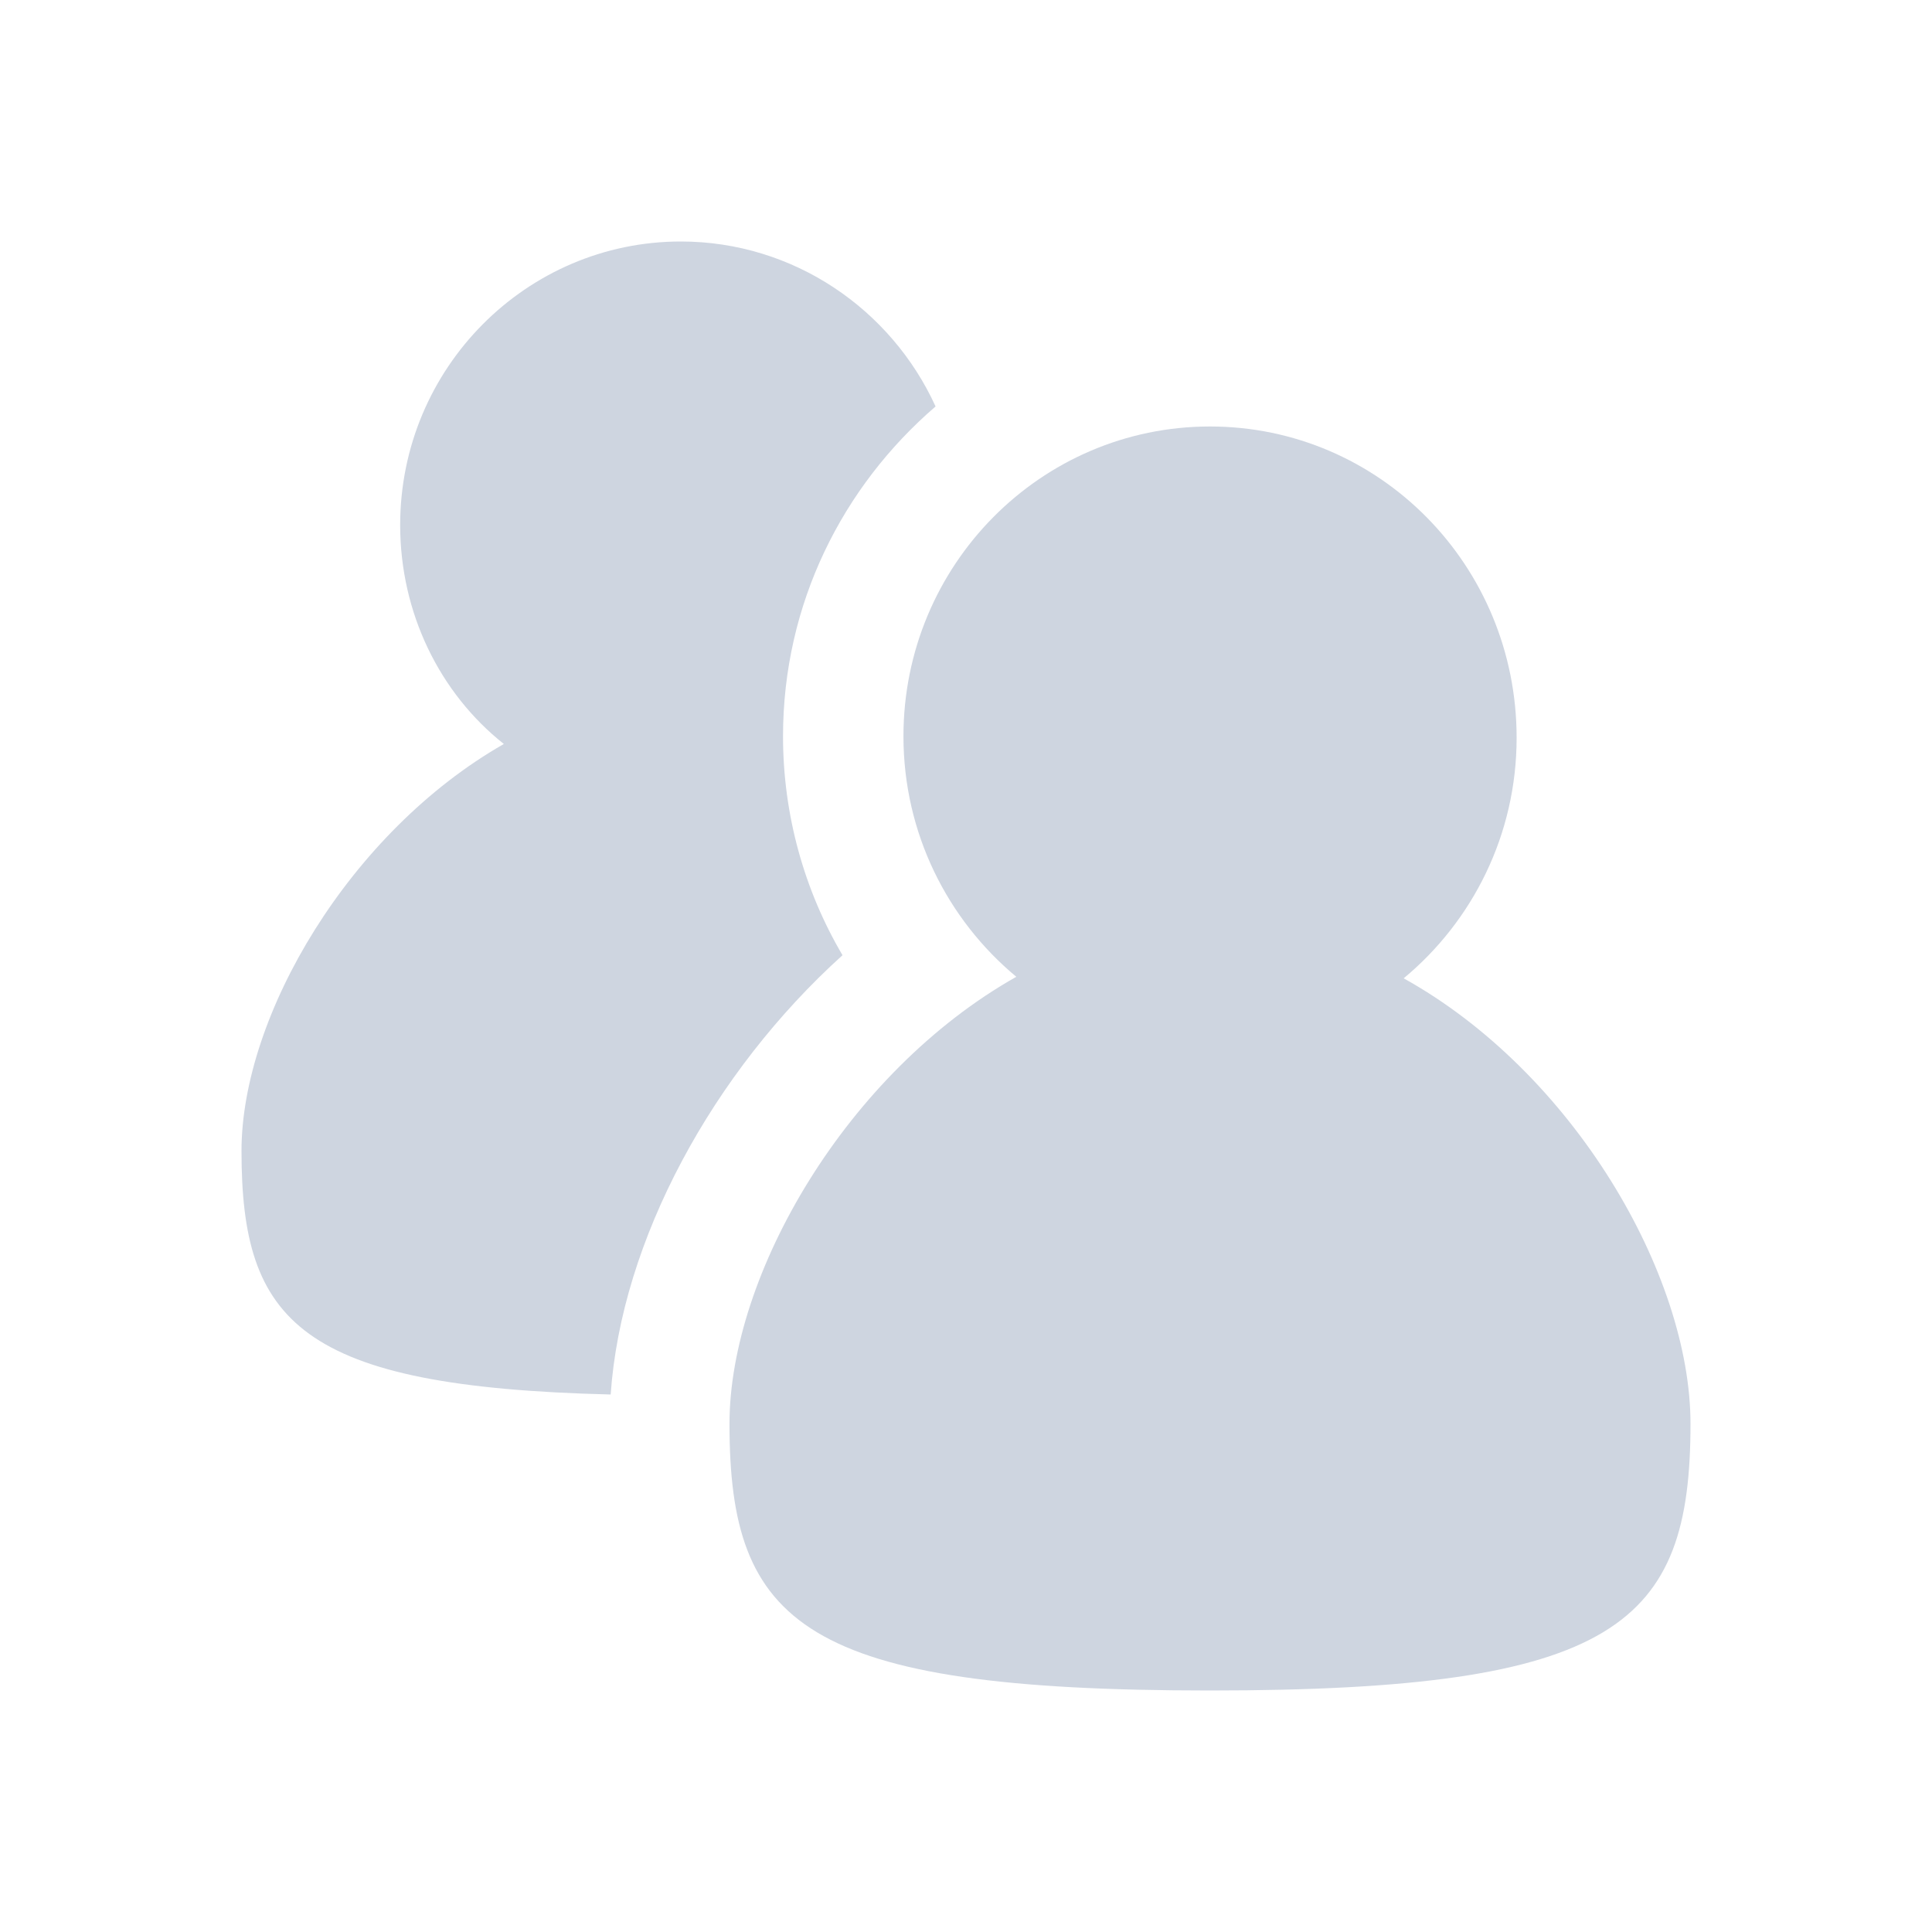
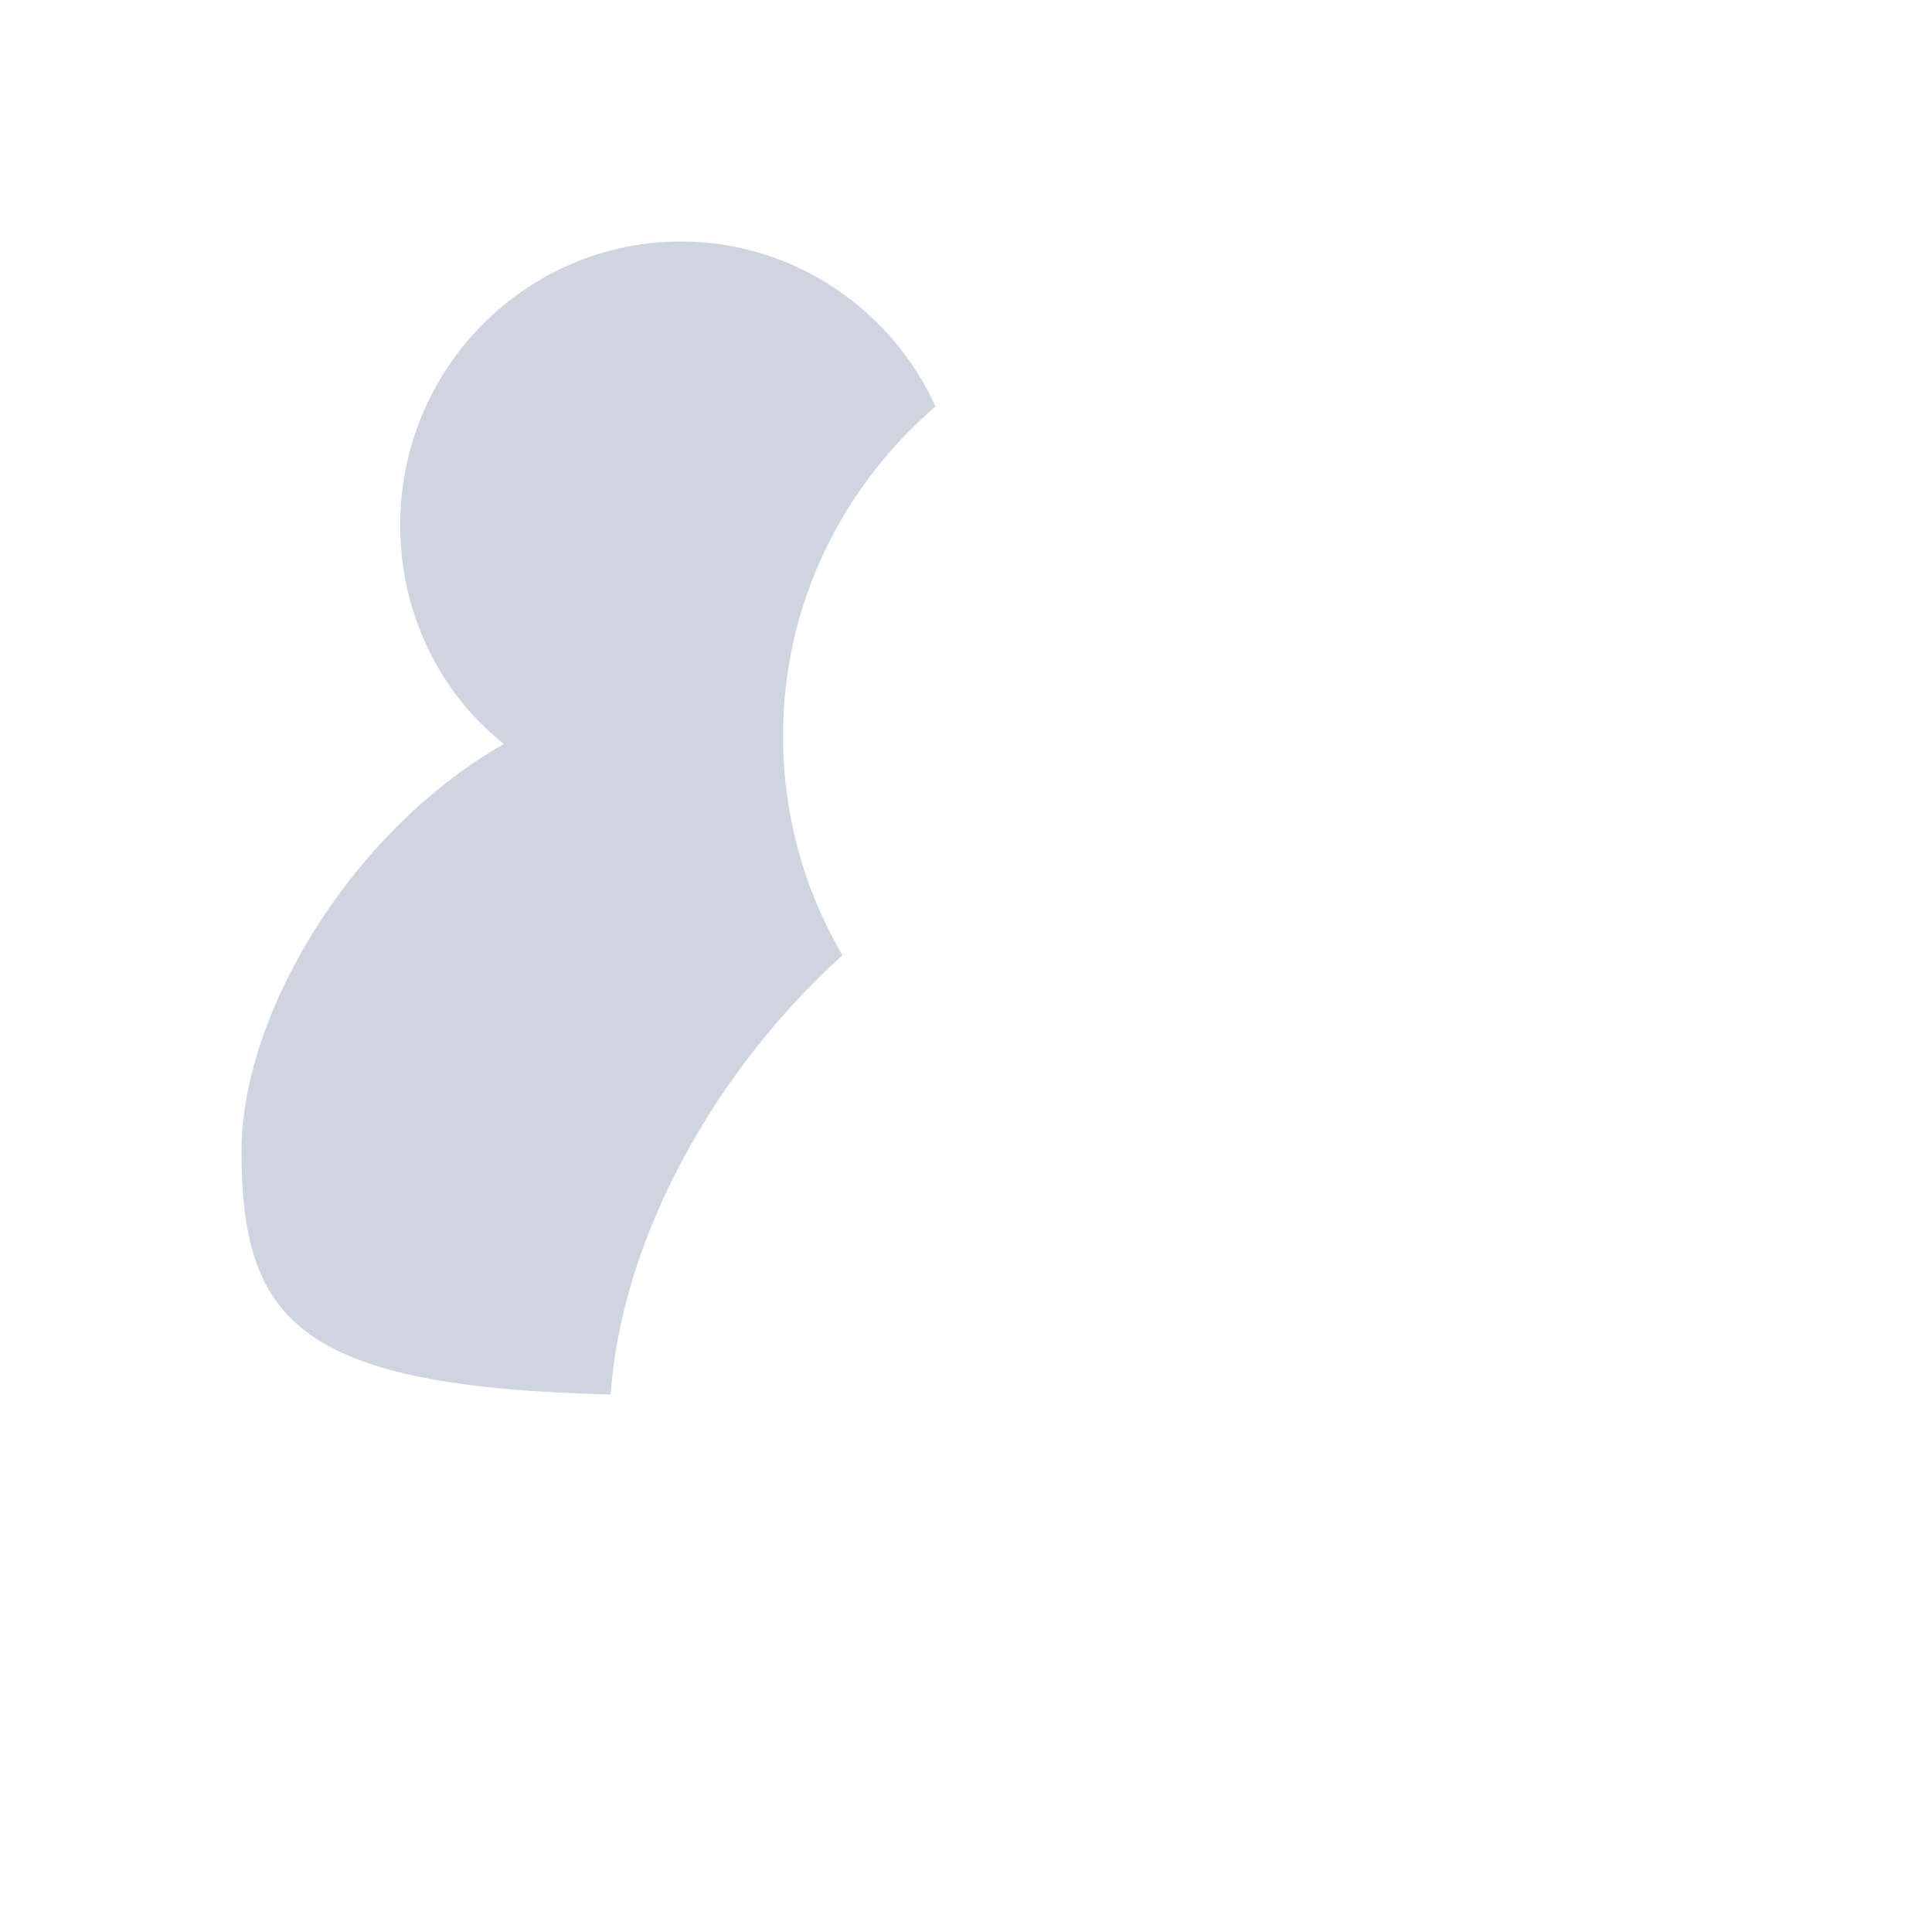
<svg xmlns="http://www.w3.org/2000/svg" width="24" height="24" viewBox="0 0 24 24" fill="none">
  <path d="M10.466 11.866C9.992 11.062 9.727 10.124 9.727 9.147C9.727 7.5 10.466 6.045 11.622 5.049C11.072 3.843 9.859 3 8.457 3C6.543 3 4.971 4.57 4.971 6.523C4.971 7.615 5.463 8.611 6.259 9.242C4.346 10.334 3 12.613 3 14.298C3 16.423 3.72 17.228 7.586 17.323C7.718 15.409 8.855 13.321 10.466 11.866Z" fill="#CED5E0" />
-   <path d="M17.437 12.153C18.29 11.445 18.84 10.372 18.84 9.165C18.84 7.021 17.134 5.298 15.031 5.298C12.928 5.298 11.223 7.021 11.223 9.146C11.223 10.352 11.772 11.425 12.625 12.134C10.521 13.321 9.062 15.83 9.062 17.687C9.062 20.177 9.972 21 15.031 21C20.09 21 21 20.177 21 17.687C21 15.83 19.541 13.321 17.437 12.153L17.437 12.153Z" fill="#CED5E0" />
</svg>